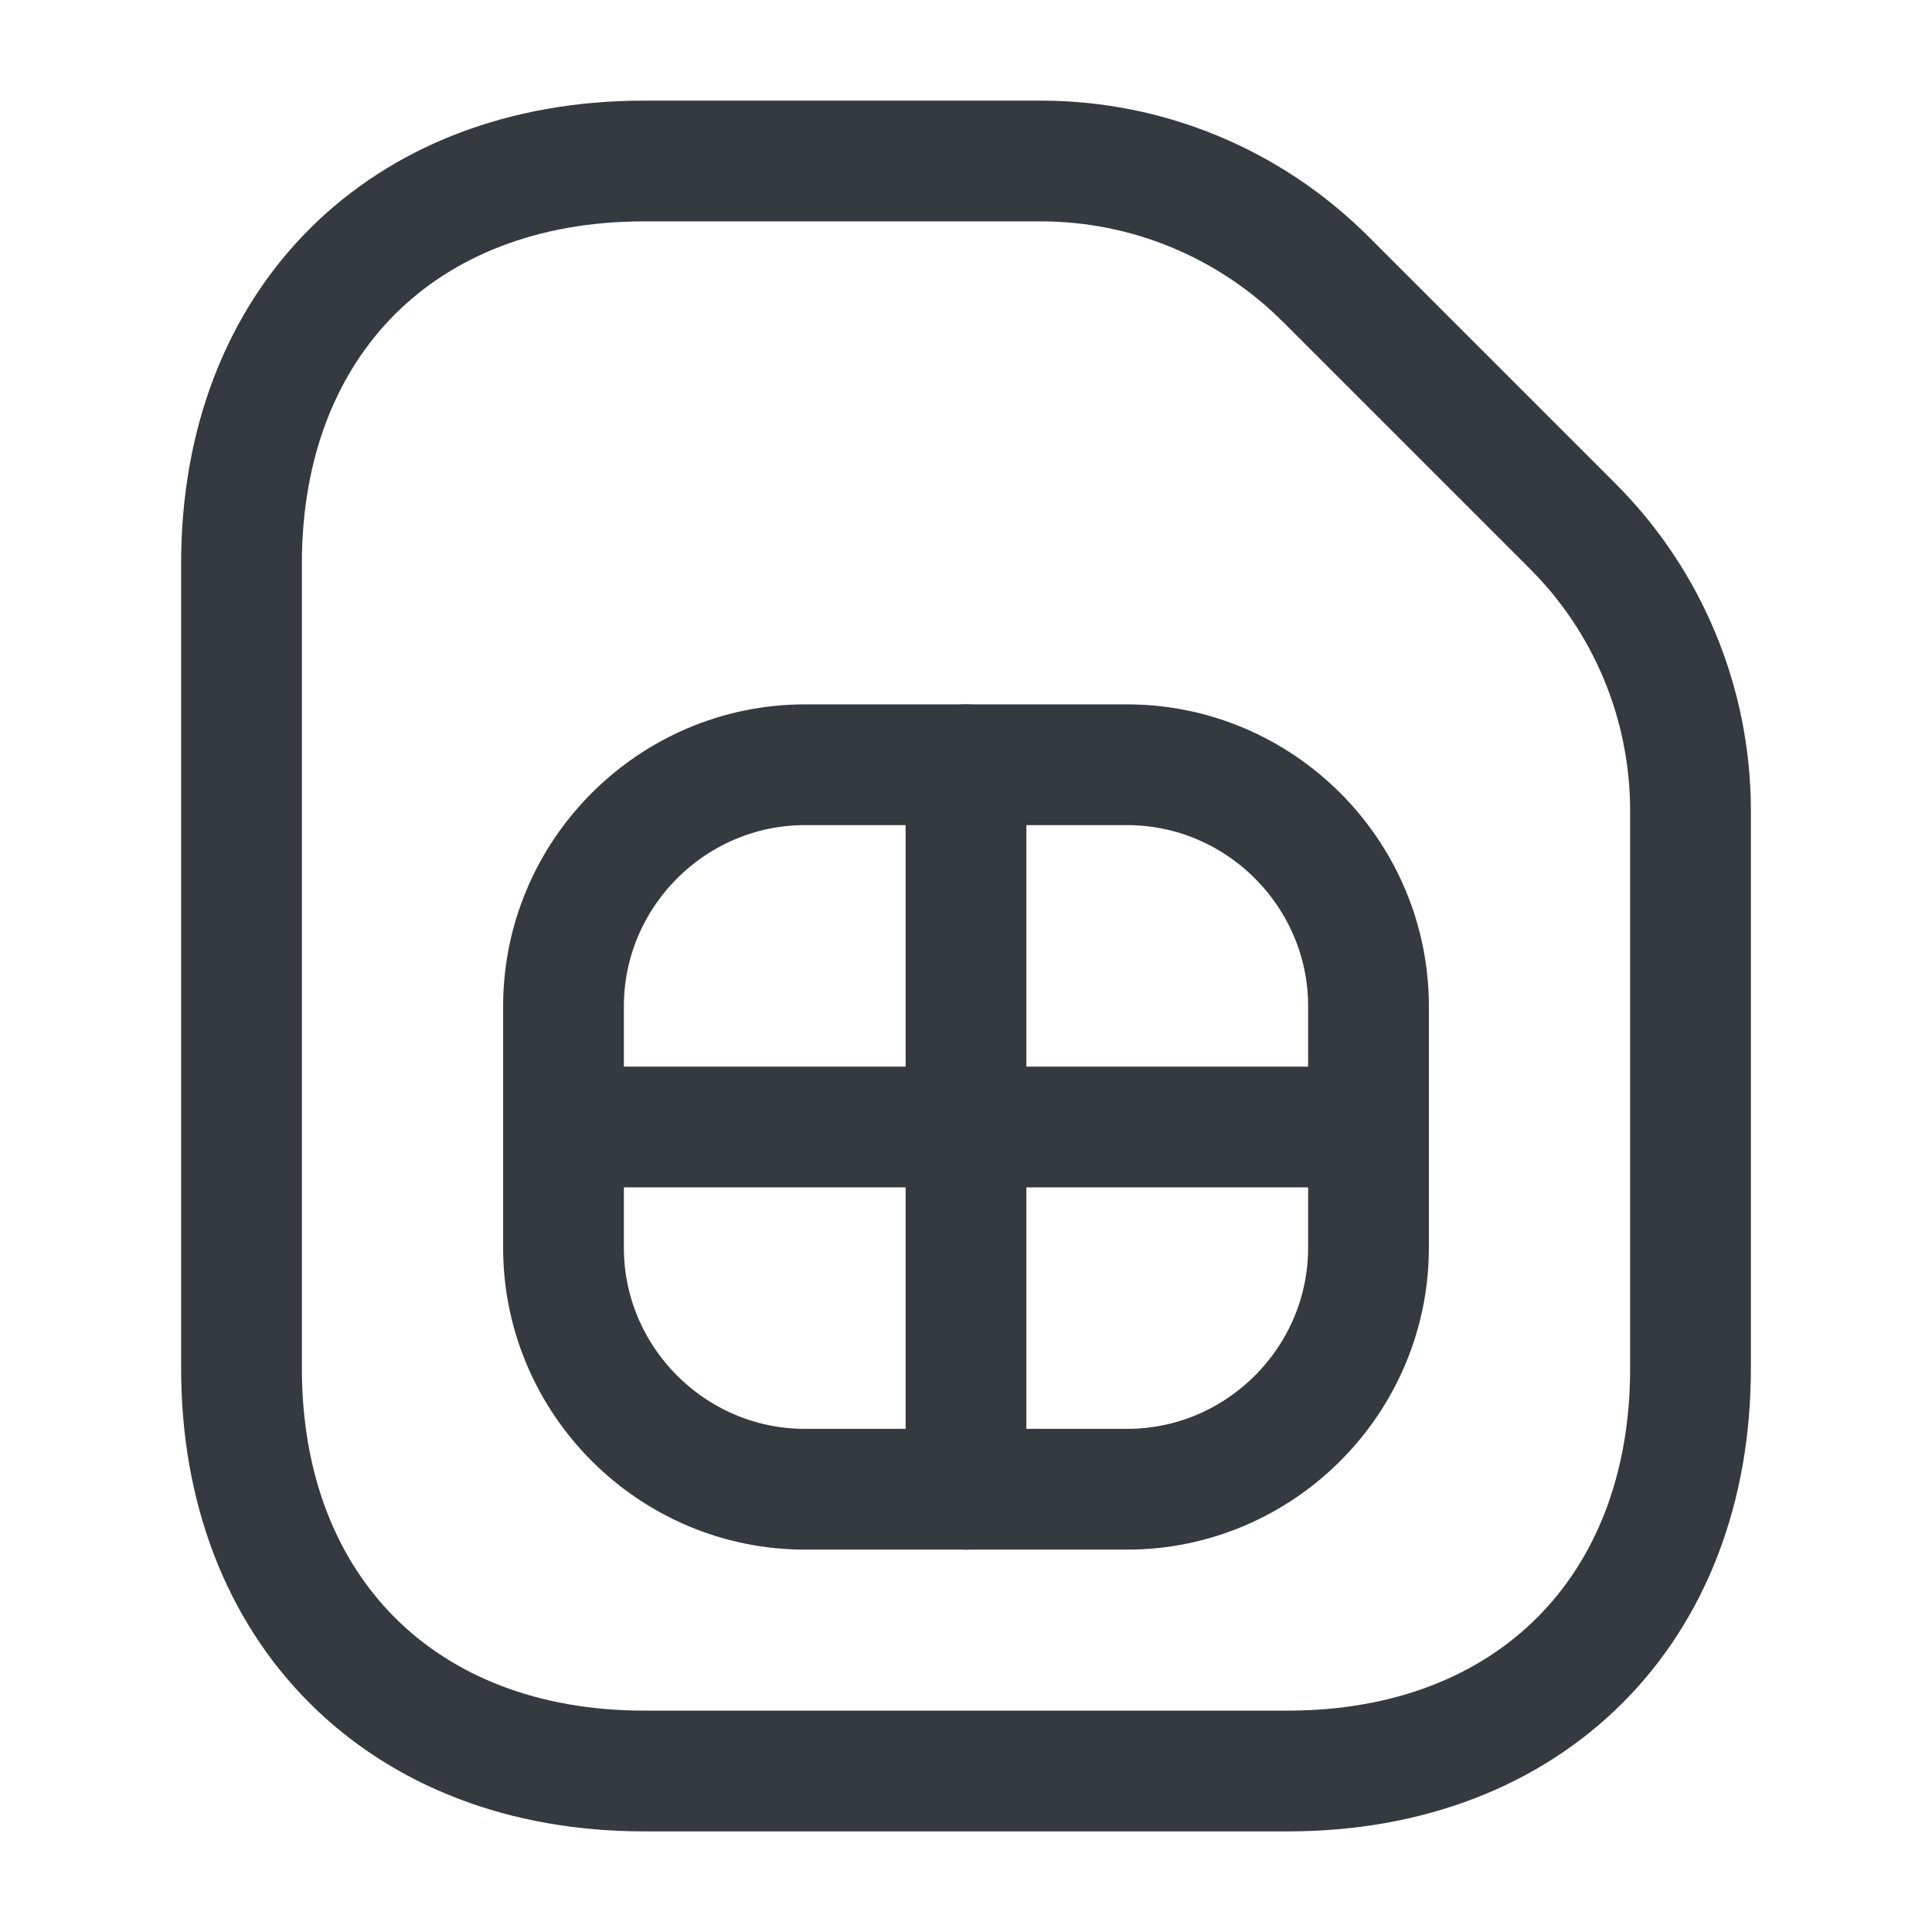
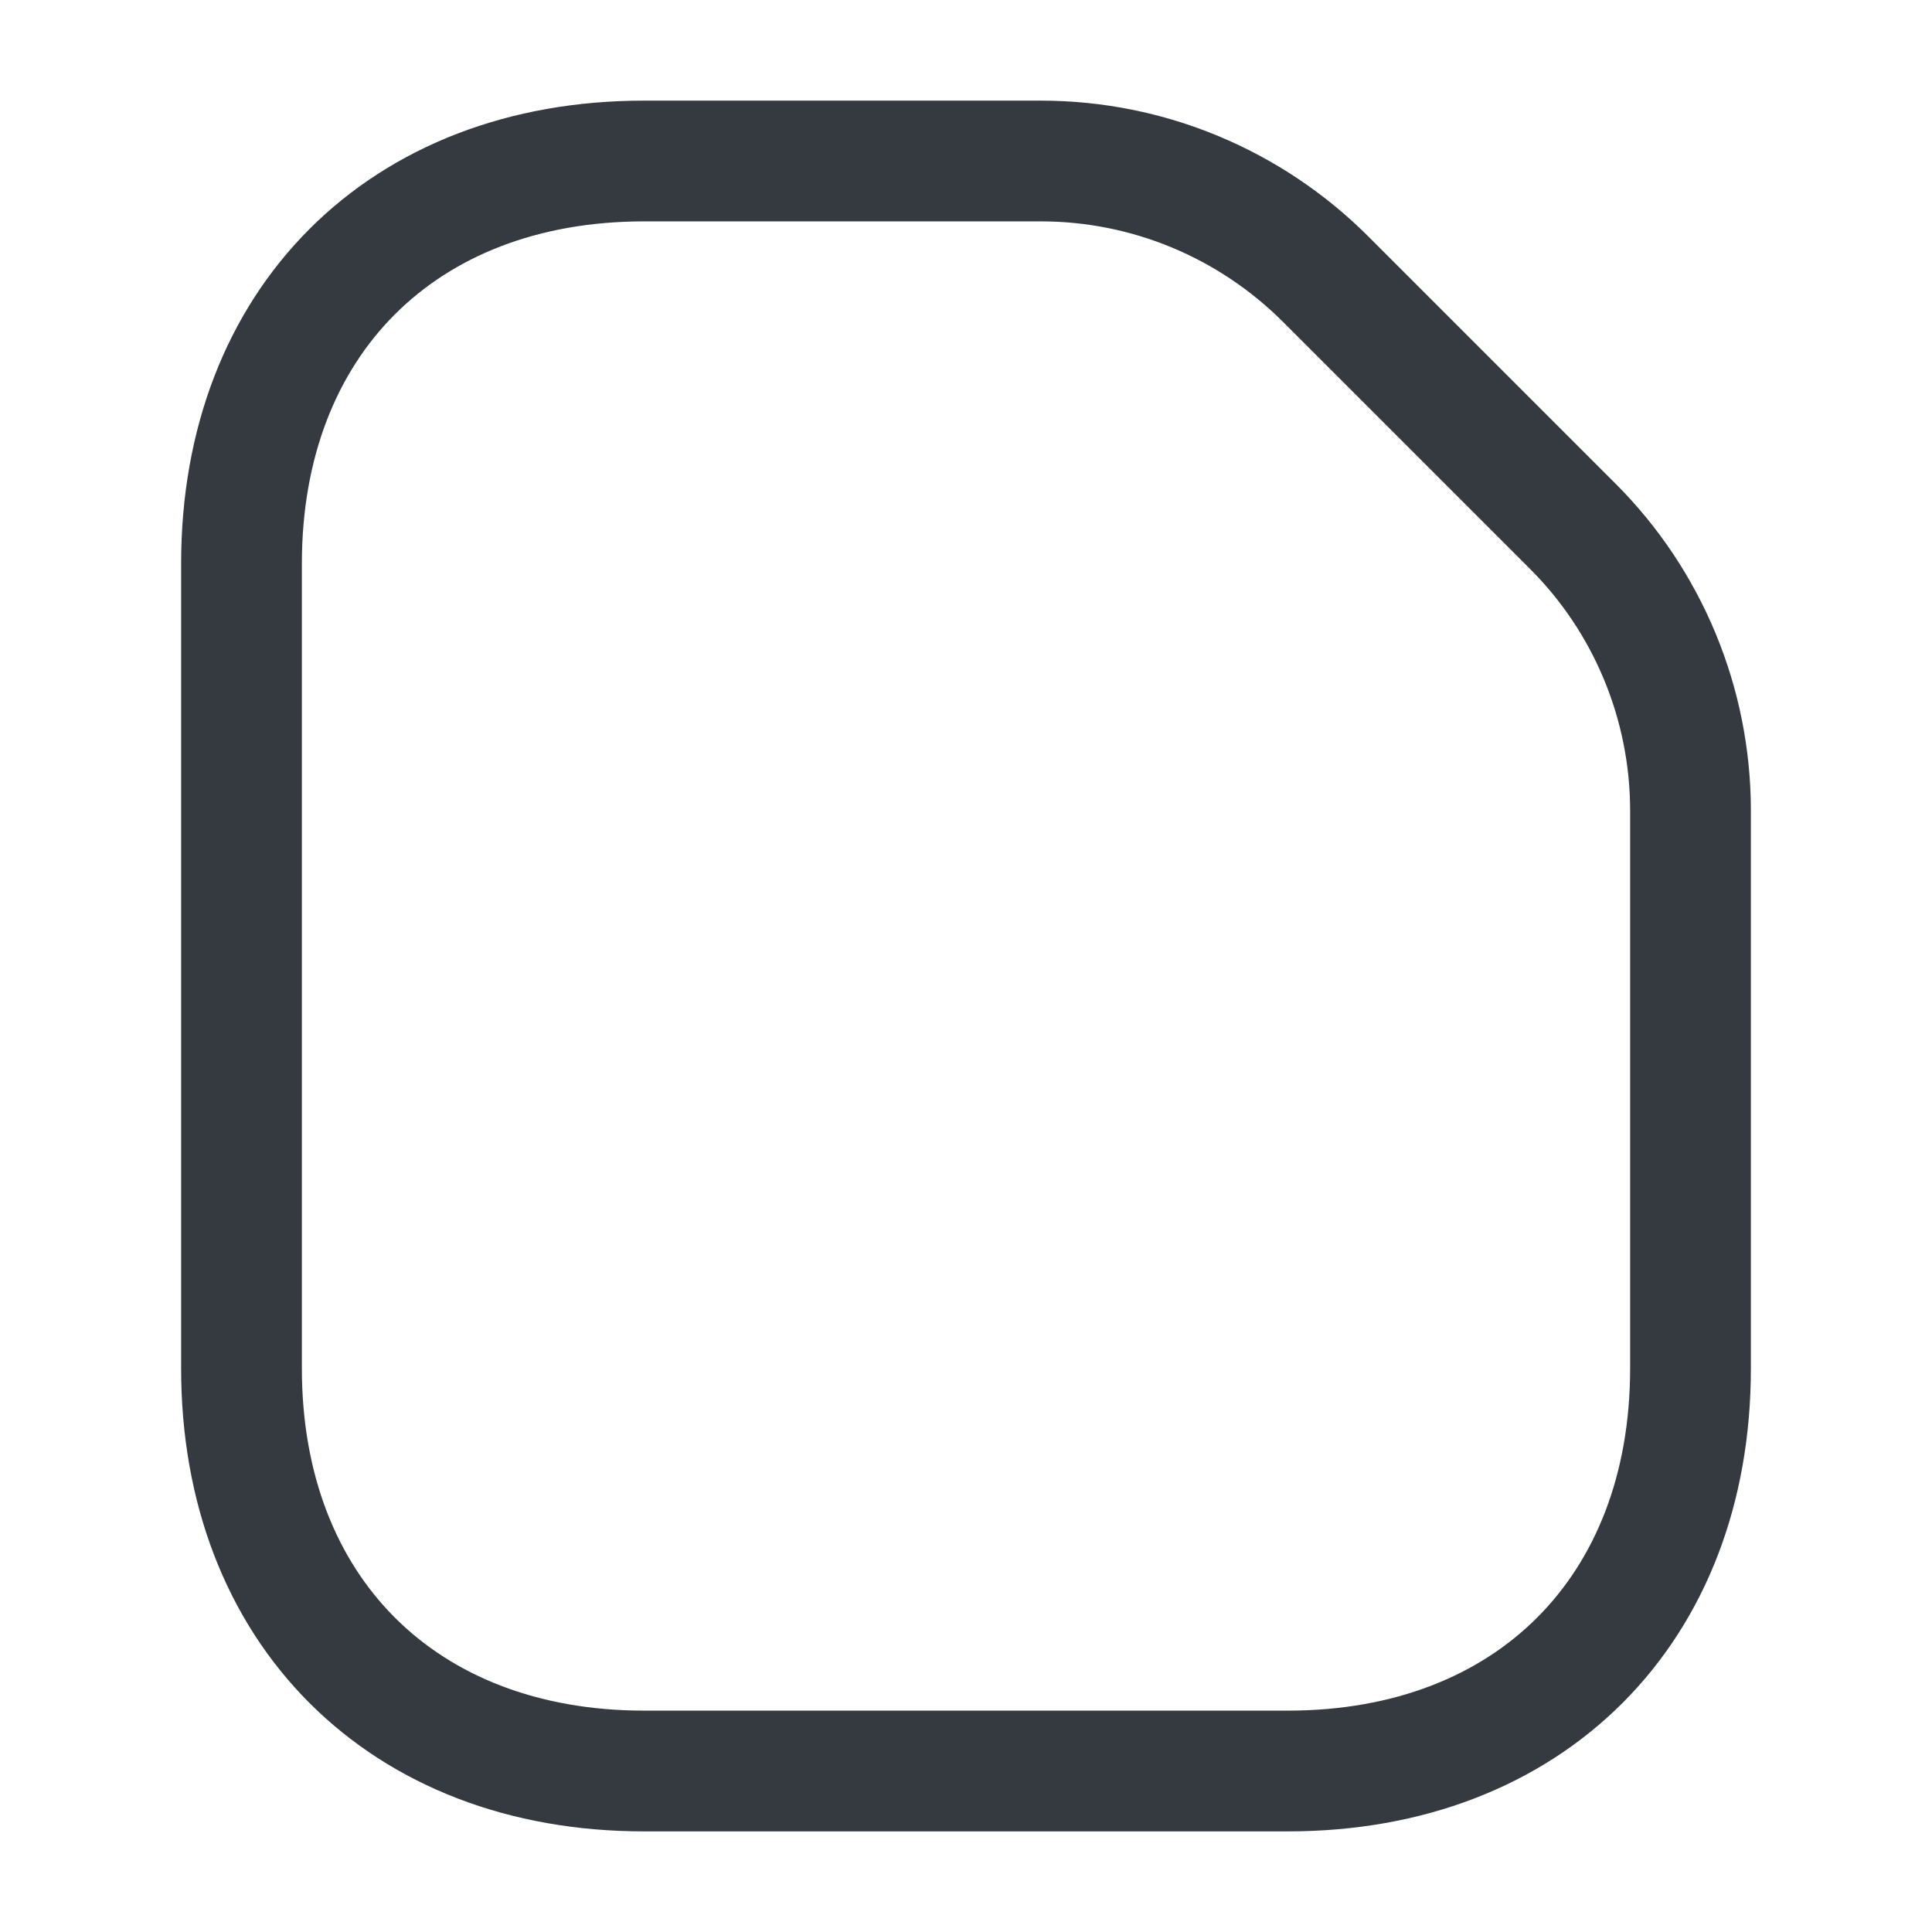
<svg xmlns="http://www.w3.org/2000/svg" width="24" height="24" viewBox="0 0 24 24" fill="none">
  <path d="M19.54 6.54L16.47 3.47C15.53 2.53 14.26 2 12.93 2H8C5 2 3 4 3 7V17C3 20 5 22 8 22H16C19 22 21 20 21 17V10.07C21 8.74 20.47 7.47 19.54 6.54Z" stroke="#343A40" stroke-width="1.5" stroke-linecap="round" stroke-linejoin="round" />
-   <path d="M10 18.5H14C15.65 18.5 17 17.15 17 15.5V12.5C17 10.85 15.65 9.5 14 9.5H10C8.35 9.5 7 10.85 7 12.5V15.5C7 17.15 8.35 18.5 10 18.5Z" stroke="#343A40" stroke-width="1.5" stroke-linecap="round" stroke-linejoin="round" />
-   <path d="M12 9.5V18.5" stroke="#343A40" stroke-width="1.5" stroke-linecap="round" stroke-linejoin="round" />
-   <path d="M7.5 14H16.5" stroke="#343A40" stroke-width="1.5" stroke-linecap="round" stroke-linejoin="round" />
</svg>